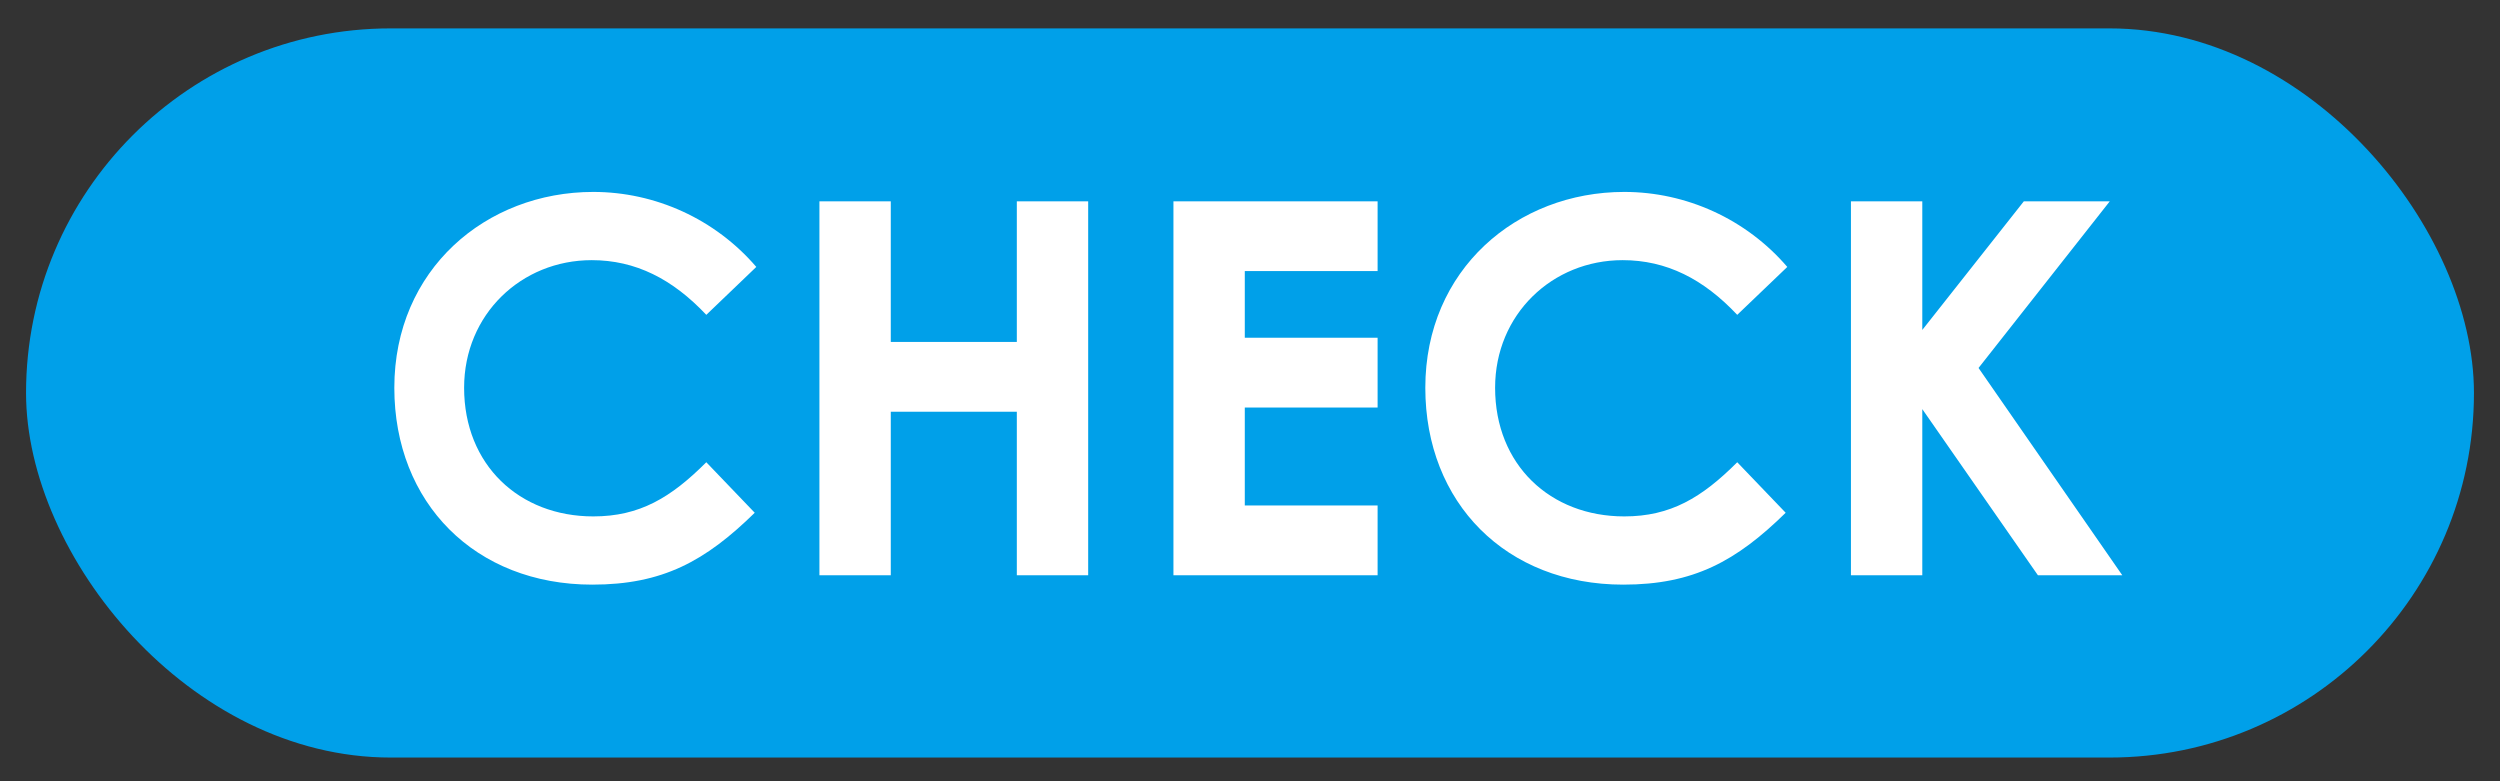
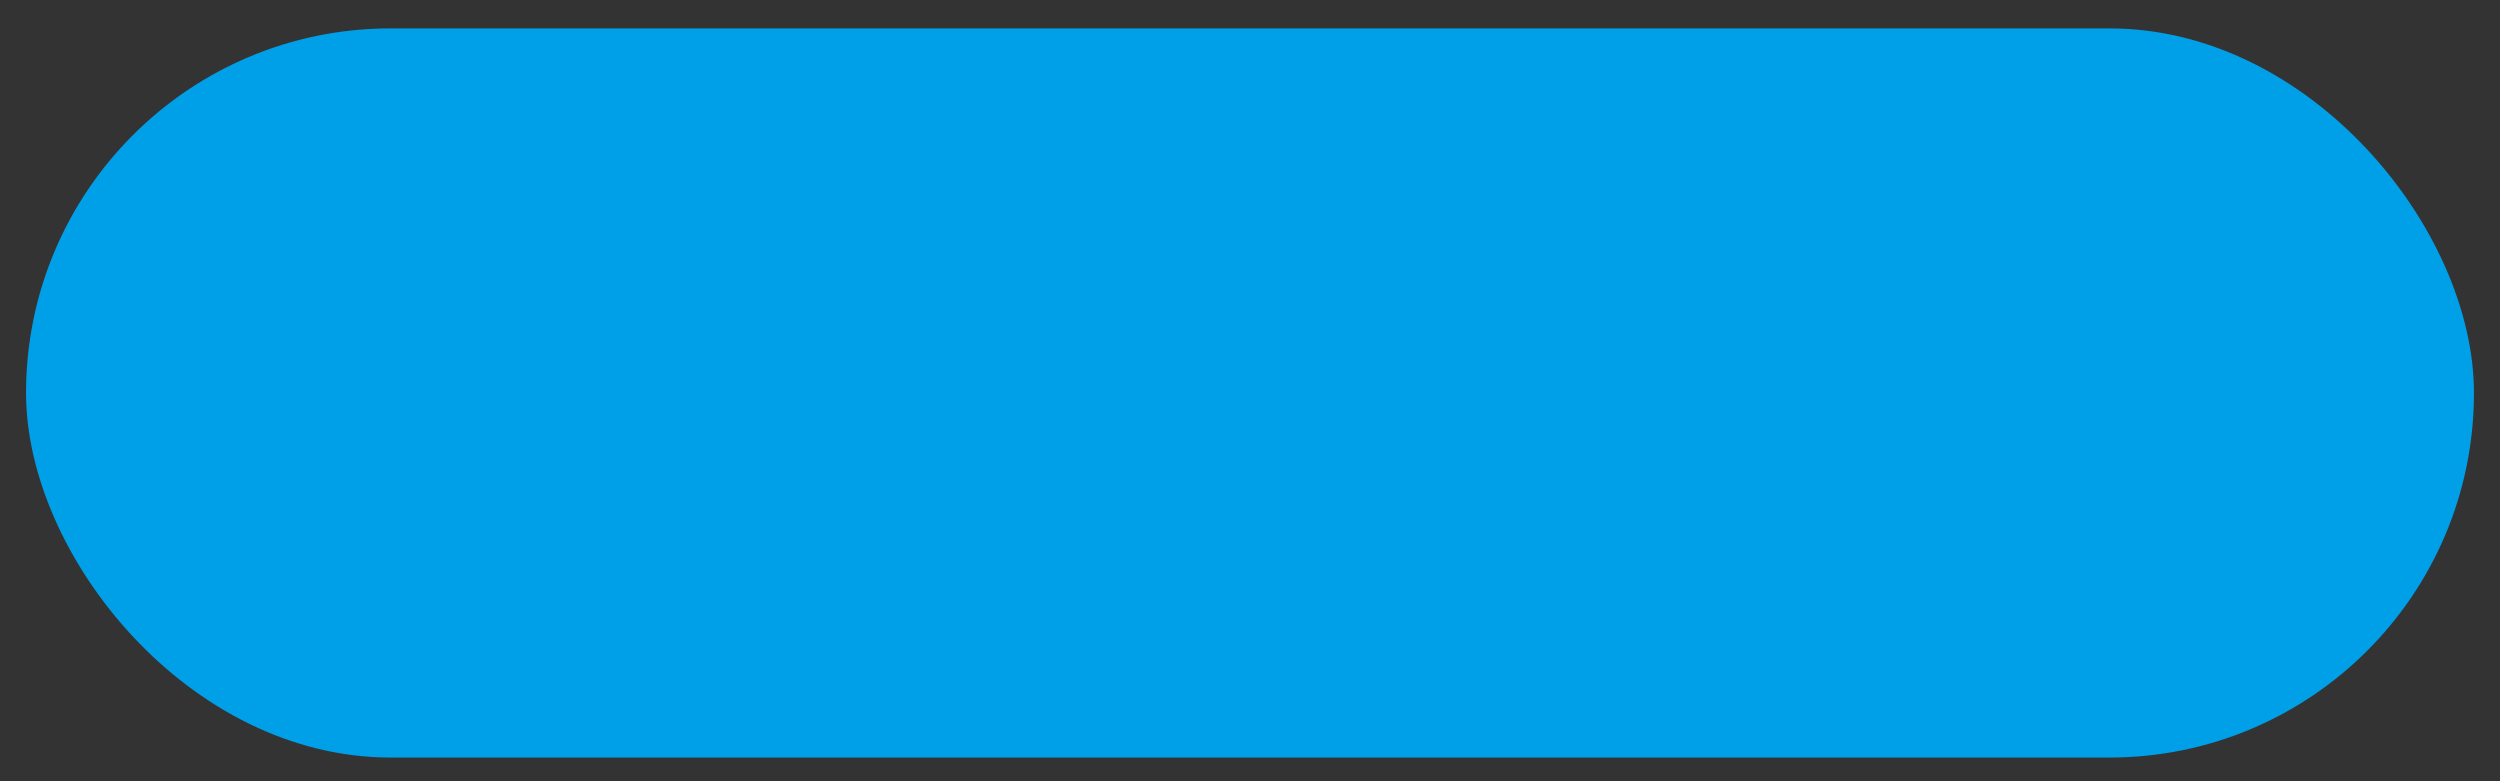
<svg xmlns="http://www.w3.org/2000/svg" width="48" height="15" viewBox="0 0 48 15" fill="none">
  <rect x="0" y="0" width="48" height="15" fill="#333333" stroke="none" />
  <rect x="0.5" y="0.545" width="47" height="14" rx="7" fill="#00A0E9" />
-   <path d="M13.561 8.875L14.491 9.845C13.541 10.775 12.721 11.225 11.371 11.225C9.121 11.225 7.571 9.655 7.571 7.445C7.571 5.175 9.331 3.685 11.391 3.685C12.581 3.685 13.731 4.205 14.521 5.125L13.561 6.045C12.911 5.355 12.201 4.995 11.361 4.995C10.011 4.995 8.911 6.035 8.911 7.445C8.911 8.925 9.971 9.915 11.391 9.915C12.281 9.915 12.881 9.555 13.561 8.875ZM15.733 11.045V3.865H17.103V6.565H19.523V3.865H20.893V11.045H19.523V7.905H17.103V11.045H15.733ZM22.53 11.045V3.865H26.45V5.205H23.9V6.485H26.45V7.825H23.9V9.705H26.45V11.045H22.53ZM33.355 8.875L34.285 9.845C33.336 10.775 32.516 11.225 31.166 11.225C28.916 11.225 27.366 9.655 27.366 7.445C27.366 5.175 29.125 3.685 31.186 3.685C32.376 3.685 33.526 4.205 34.316 5.125L33.355 6.045C32.706 5.355 31.995 4.995 31.155 4.995C29.805 4.995 28.706 6.035 28.706 7.445C28.706 8.925 29.765 9.915 31.186 9.915C32.075 9.915 32.675 9.555 33.355 8.875ZM35.538 11.045V3.865H36.908V6.335L38.858 3.865H40.508L37.988 7.065L40.748 11.045H39.128L36.908 7.855V11.045H35.538Z" fill="white" />
</svg>